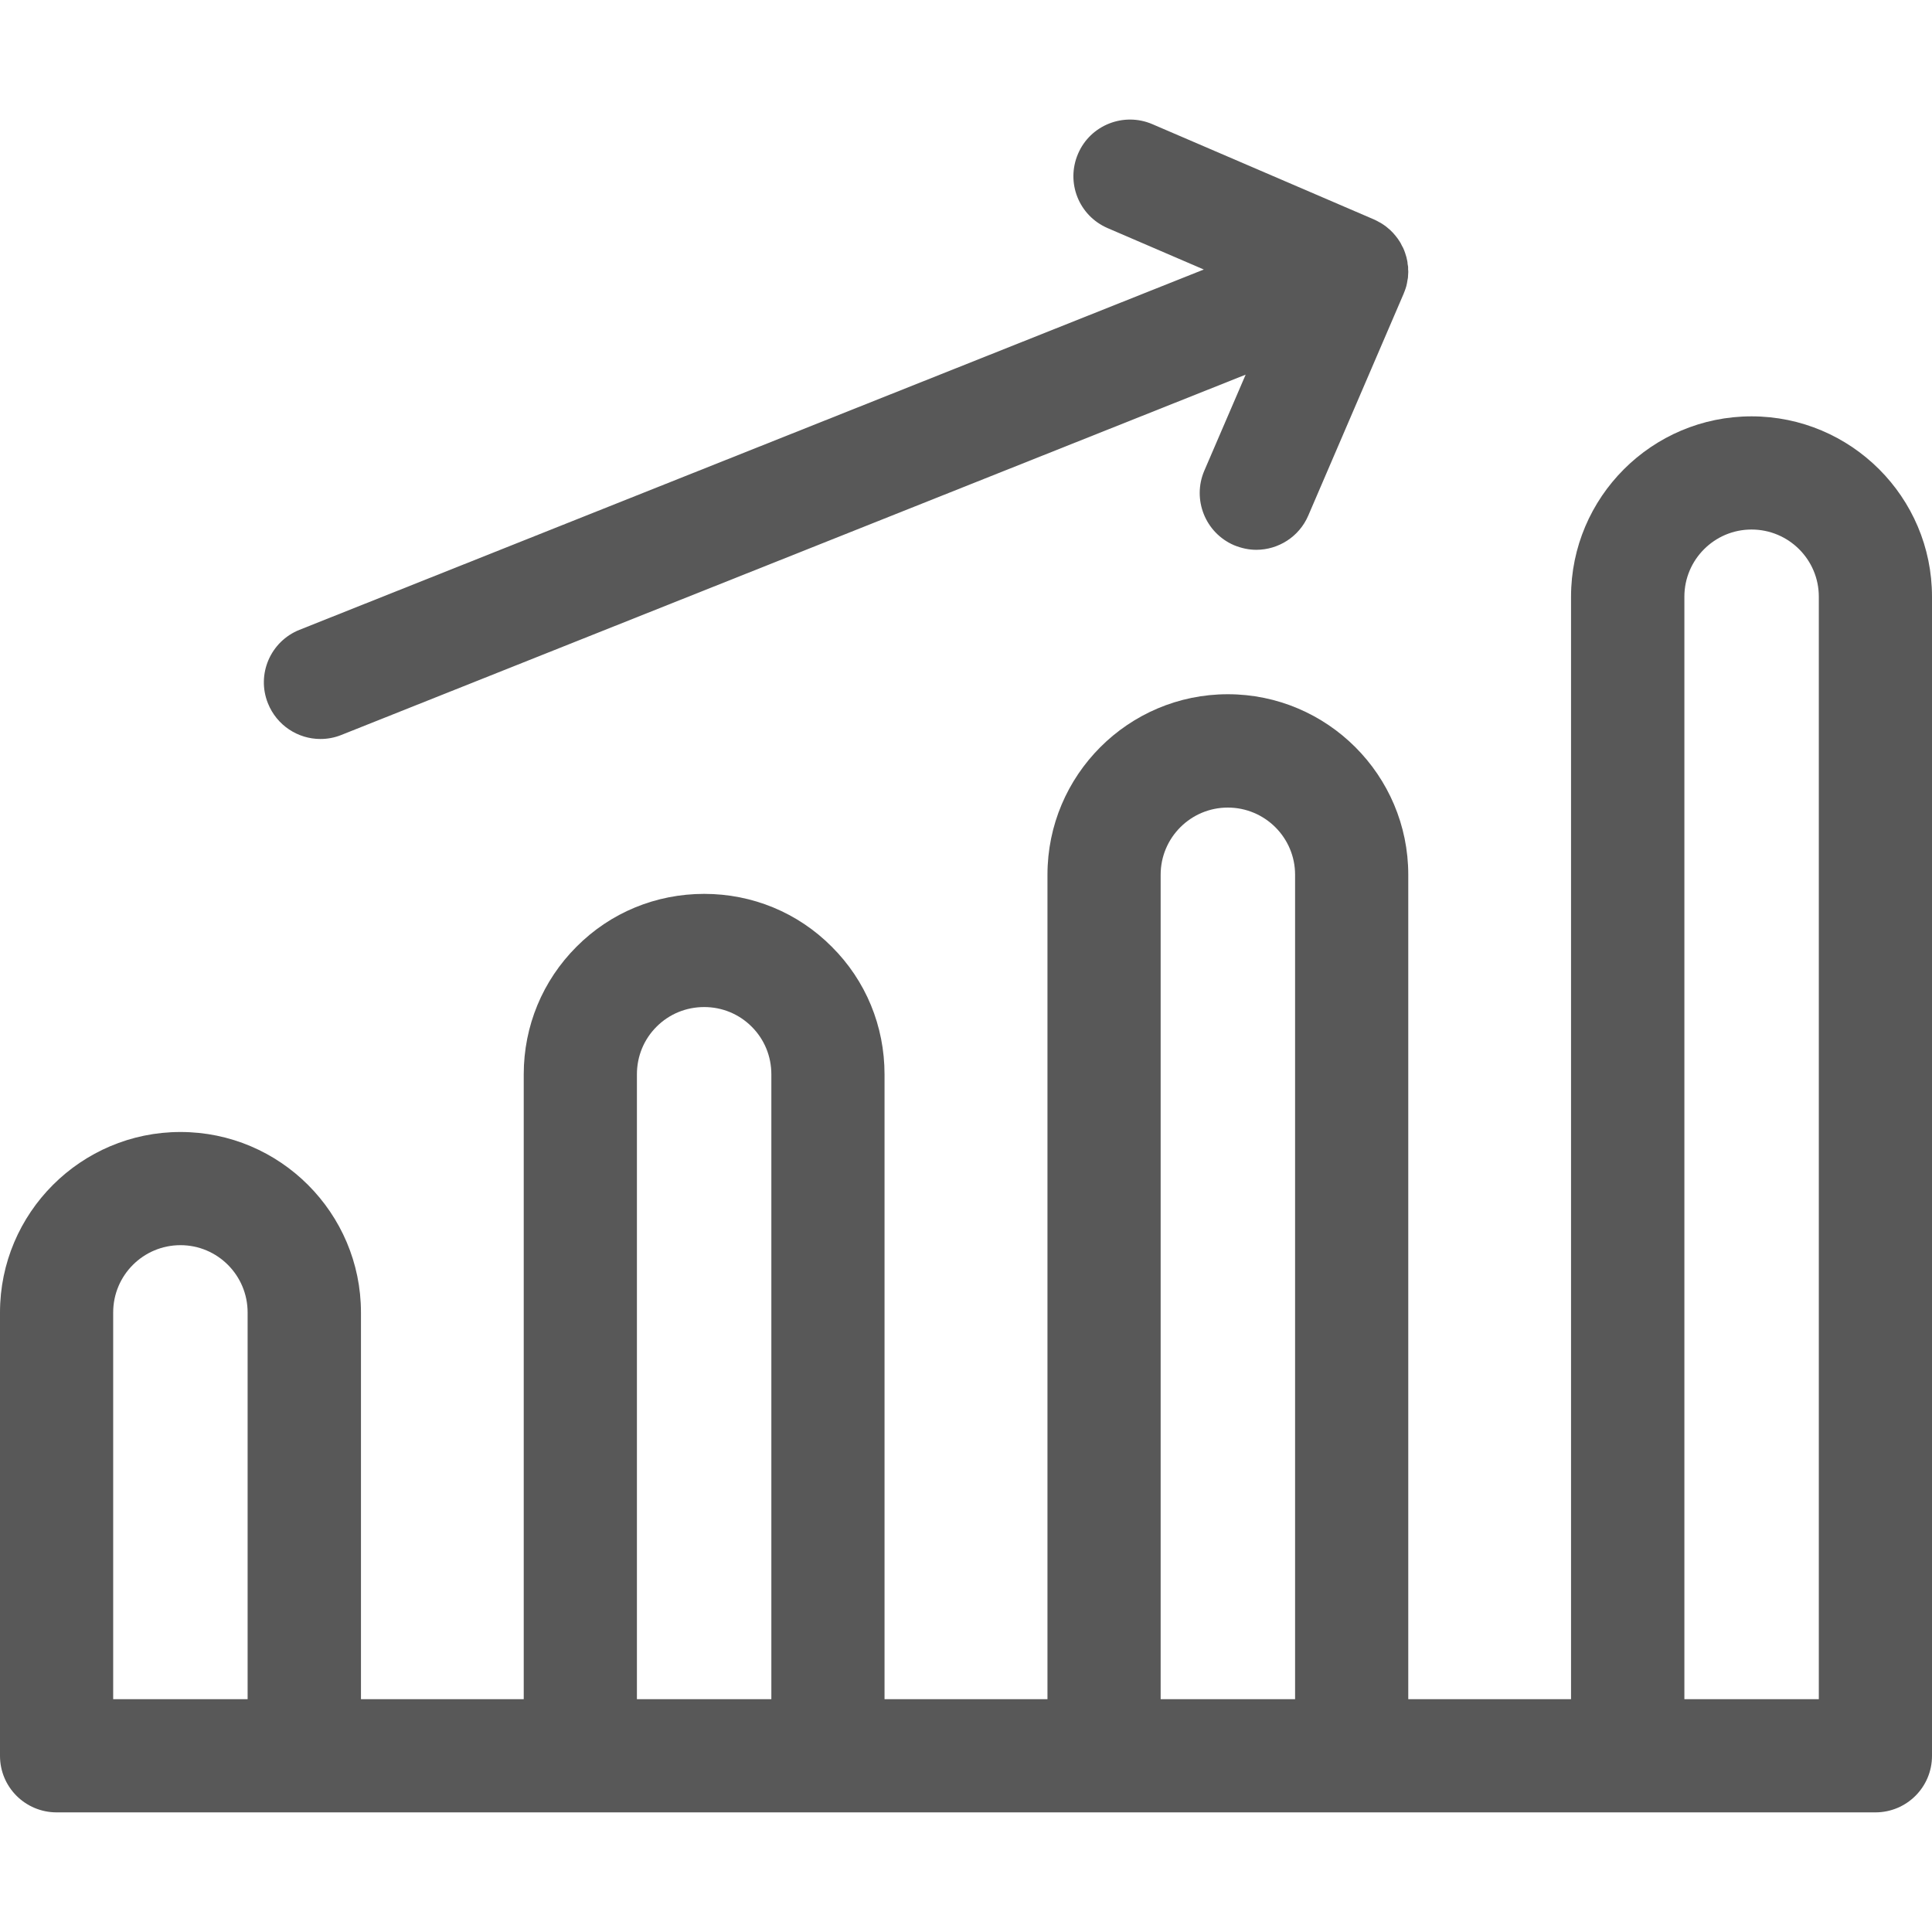
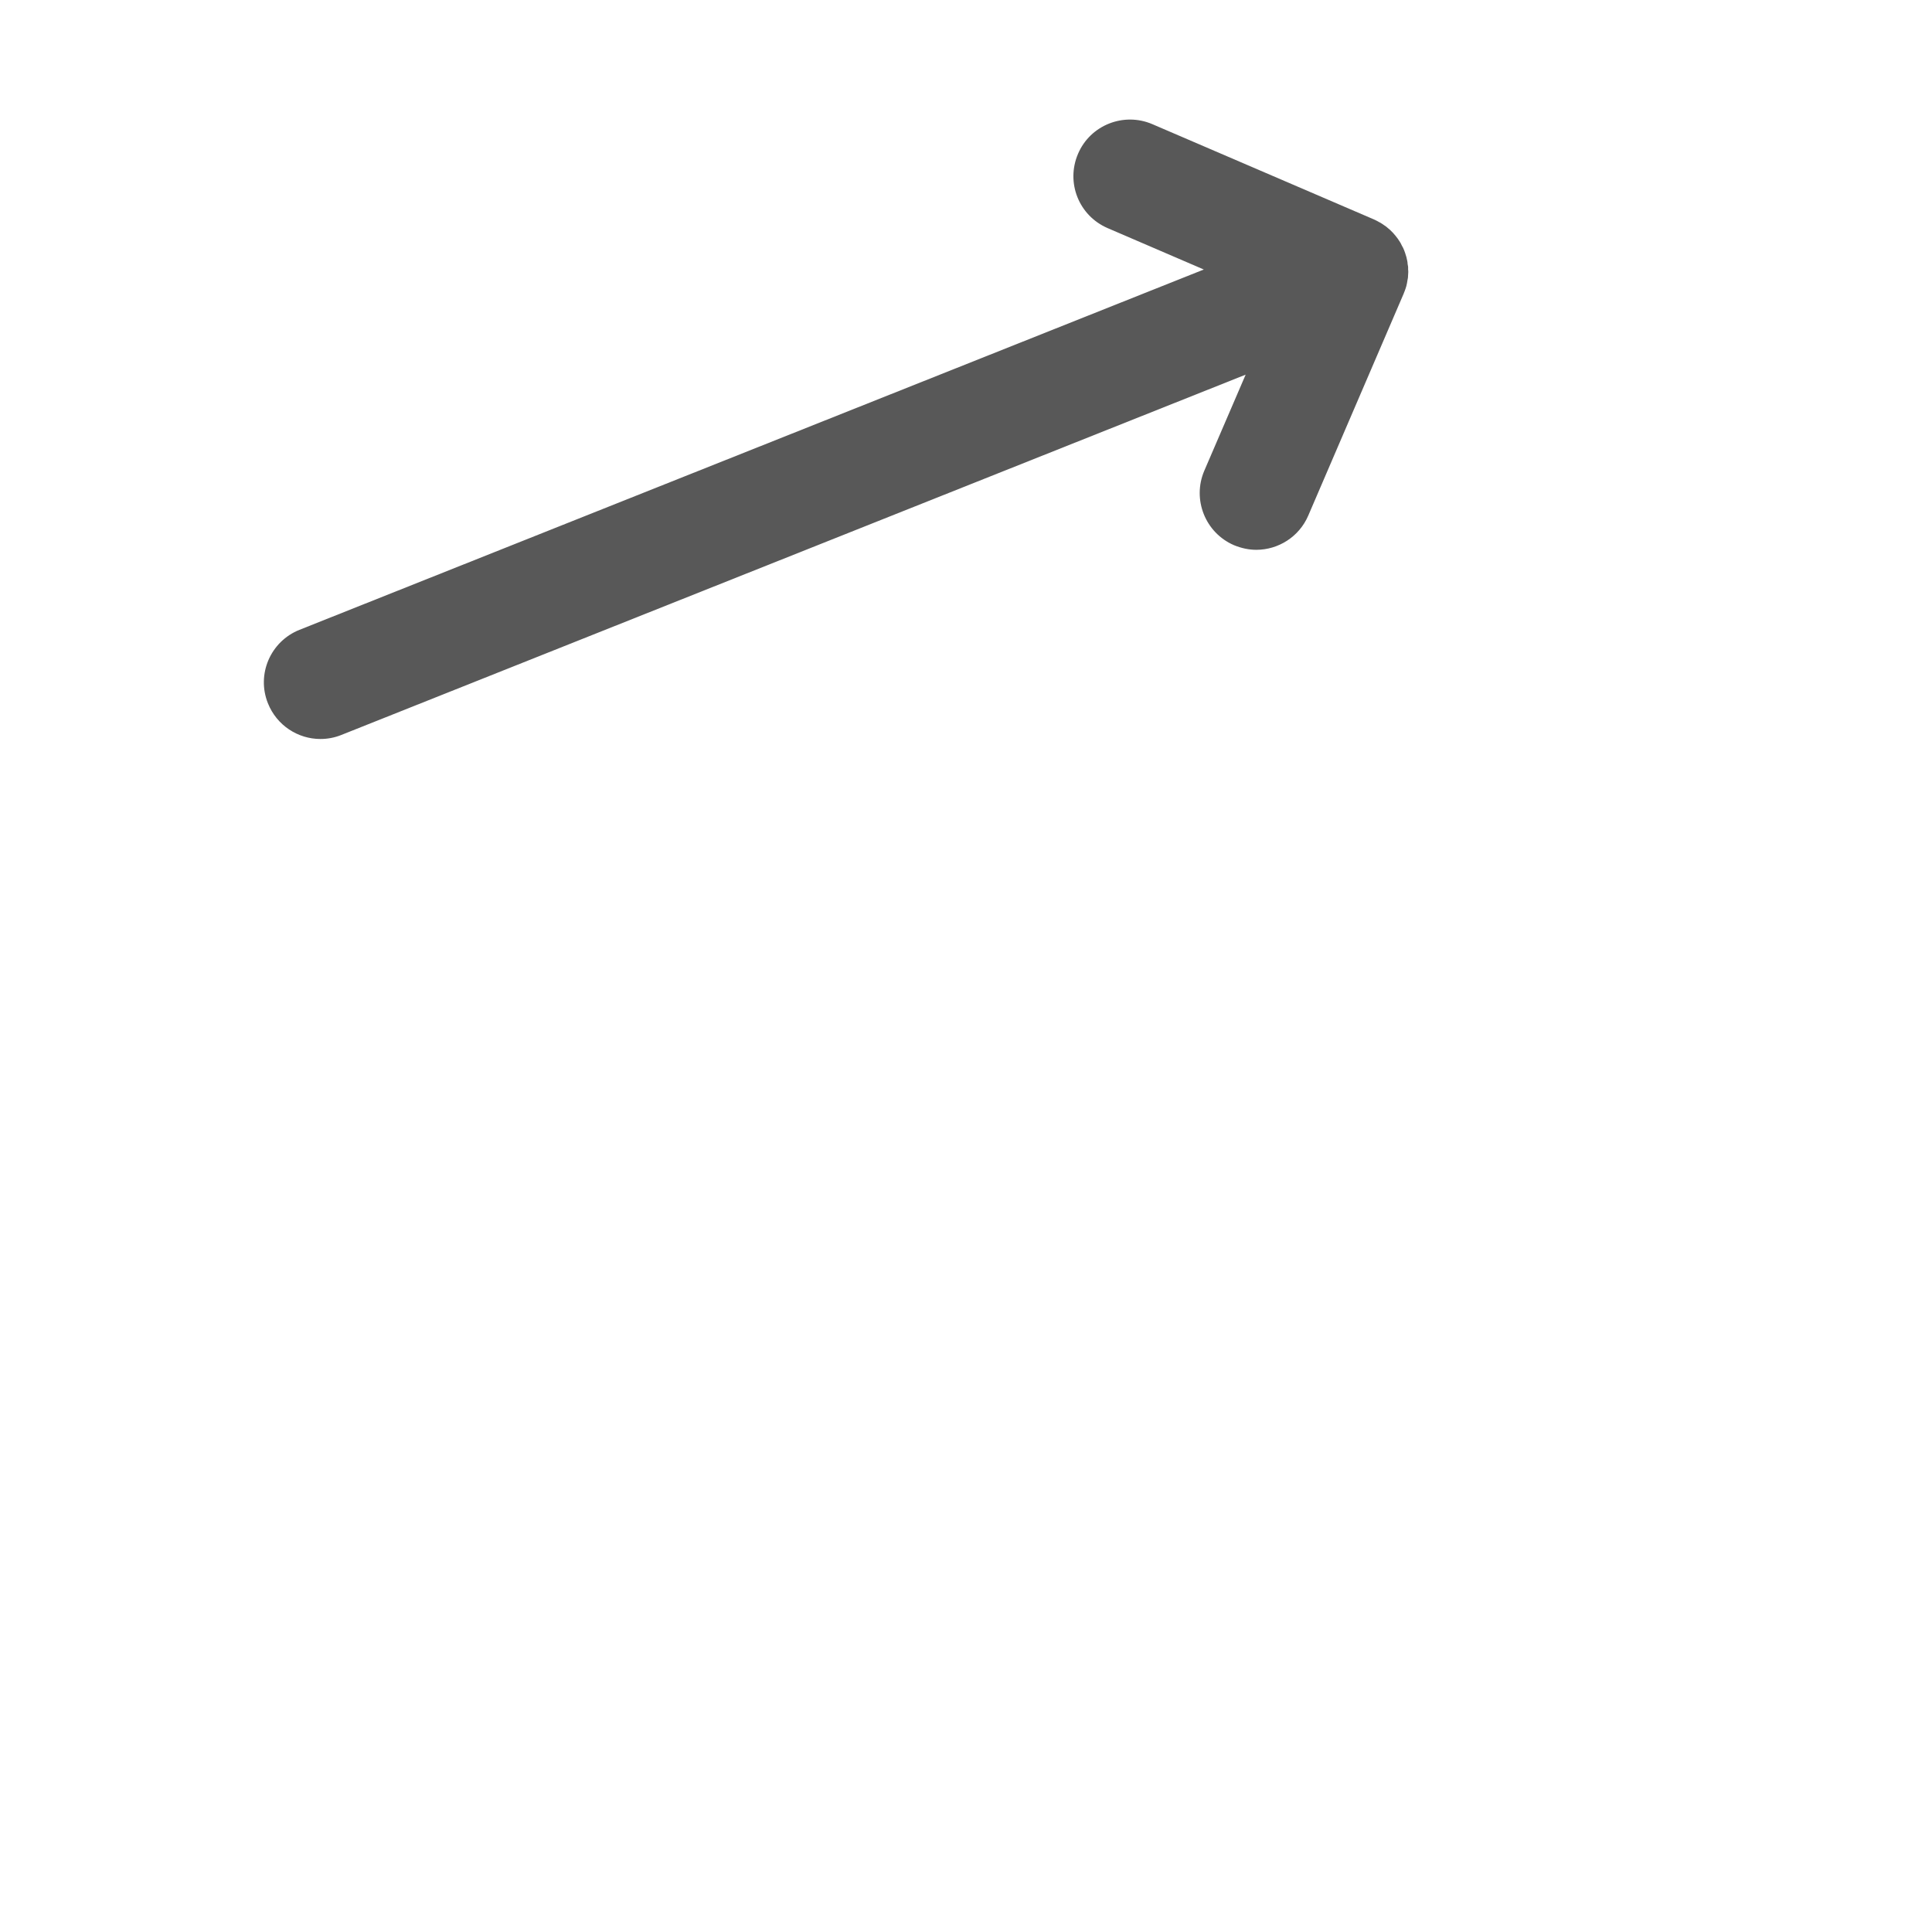
<svg xmlns="http://www.w3.org/2000/svg" width="12" height="12" viewBox="0 0 12 12" fill="none">
  <g clip-path="url(#clip0_317_2400)">
-     <path d="M1.99 4.59C2.034 4.59 2.078 4.582 2.12 4.565L7.737 2.327L7.48 2.924C7.404 3.102 7.486 3.309 7.664 3.386C7.71 3.405 7.757 3.415 7.803 3.415C7.939 3.415 8.069 3.335 8.126 3.202L8.718 1.825C8.719 1.824 8.719 1.823 8.719 1.822C8.723 1.812 8.727 1.803 8.73 1.793C8.732 1.787 8.733 1.782 8.735 1.777C8.736 1.771 8.738 1.765 8.739 1.759C8.74 1.753 8.741 1.747 8.742 1.741C8.743 1.736 8.744 1.731 8.745 1.725C8.745 1.719 8.746 1.713 8.746 1.707C8.746 1.702 8.747 1.696 8.747 1.691C8.747 1.685 8.747 1.68 8.746 1.674C8.746 1.668 8.746 1.662 8.746 1.657C8.745 1.651 8.744 1.645 8.743 1.64C8.743 1.634 8.742 1.628 8.741 1.622C8.74 1.616 8.738 1.61 8.737 1.604C8.736 1.599 8.735 1.594 8.733 1.589C8.73 1.578 8.726 1.567 8.722 1.556V1.556C8.718 1.545 8.713 1.535 8.707 1.525C8.705 1.52 8.702 1.515 8.7 1.511C8.697 1.506 8.694 1.5 8.69 1.495C8.687 1.49 8.683 1.485 8.68 1.48C8.676 1.476 8.673 1.471 8.67 1.467C8.666 1.462 8.662 1.458 8.658 1.453C8.655 1.449 8.651 1.445 8.647 1.441C8.643 1.437 8.639 1.433 8.635 1.429C8.631 1.425 8.626 1.421 8.622 1.418C8.618 1.414 8.613 1.411 8.609 1.407C8.604 1.404 8.6 1.4 8.595 1.397C8.589 1.393 8.584 1.39 8.578 1.386C8.574 1.384 8.57 1.381 8.565 1.379C8.555 1.373 8.545 1.368 8.534 1.363L7.157 0.771C6.979 0.695 6.772 0.777 6.696 0.955C6.619 1.134 6.701 1.34 6.88 1.417L7.477 1.674L1.86 3.912C1.68 3.984 1.592 4.188 1.664 4.368C1.719 4.506 1.851 4.59 1.99 4.59Z" fill="#585858" />
-     <path d="M0.703 8.152C0.703 7.921 0.89 7.734 1.121 7.734C1.351 7.734 1.538 7.921 1.538 8.152V10.554H0.703V8.152ZM3.956 6.673C3.956 6.561 3.999 6.456 4.078 6.377C4.157 6.298 4.262 6.255 4.374 6.255C4.485 6.255 4.59 6.298 4.669 6.377C4.748 6.456 4.791 6.561 4.791 6.673V10.554H3.956V6.673ZM7.209 5.433C7.209 5.203 7.396 5.016 7.626 5.016C7.857 5.016 8.044 5.203 8.044 5.433V10.554H7.209V5.433ZM10.462 3.706C10.462 3.476 10.649 3.289 10.879 3.289C11.11 3.289 11.297 3.476 11.297 3.706V10.554H10.462V3.706ZM10.879 2.586C10.261 2.586 9.758 3.088 9.758 3.706V10.554H8.747V5.433C8.747 4.815 8.244 4.312 7.626 4.312C7.008 4.312 6.506 4.815 6.506 5.433V10.554H5.494V6.673C5.494 6.373 5.378 6.091 5.166 5.88C4.955 5.668 4.673 5.552 4.374 5.552C4.074 5.552 3.792 5.668 3.581 5.88C3.37 6.091 3.253 6.373 3.253 6.673V10.554H2.242V8.152C2.242 7.534 1.739 7.031 1.121 7.031C0.503 7.031 0 7.534 0 8.152V10.906C0 11.1 0.157 11.257 0.352 11.257H11.648C11.843 11.257 12 11.1 12 10.906V3.706C12 3.088 11.497 2.586 10.879 2.586Z" fill="#585858" />
+     <path d="M1.99 4.59C2.034 4.59 2.078 4.582 2.12 4.565L7.737 2.327L7.48 2.924C7.404 3.102 7.486 3.309 7.664 3.386C7.71 3.405 7.757 3.415 7.803 3.415C7.939 3.415 8.069 3.335 8.126 3.202L8.718 1.825C8.719 1.824 8.719 1.823 8.719 1.822C8.723 1.812 8.727 1.803 8.73 1.793C8.732 1.787 8.733 1.782 8.735 1.777C8.736 1.771 8.738 1.765 8.739 1.759C8.74 1.753 8.741 1.747 8.742 1.741C8.743 1.736 8.744 1.731 8.745 1.725C8.745 1.719 8.746 1.713 8.746 1.707C8.746 1.702 8.747 1.696 8.747 1.691C8.747 1.685 8.747 1.68 8.746 1.674C8.746 1.668 8.746 1.662 8.746 1.657C8.745 1.651 8.744 1.645 8.743 1.64C8.743 1.634 8.742 1.628 8.741 1.622C8.74 1.616 8.738 1.61 8.737 1.604C8.736 1.599 8.735 1.594 8.733 1.589C8.73 1.578 8.726 1.567 8.722 1.556V1.556C8.718 1.545 8.713 1.535 8.707 1.525C8.705 1.52 8.702 1.515 8.7 1.511C8.697 1.506 8.694 1.5 8.69 1.495C8.687 1.49 8.683 1.485 8.68 1.48C8.676 1.476 8.673 1.471 8.67 1.467C8.666 1.462 8.662 1.458 8.658 1.453C8.655 1.449 8.651 1.445 8.647 1.441C8.643 1.437 8.639 1.433 8.635 1.429C8.631 1.425 8.626 1.421 8.622 1.418C8.618 1.414 8.613 1.411 8.609 1.407C8.589 1.393 8.584 1.39 8.578 1.386C8.574 1.384 8.57 1.381 8.565 1.379C8.555 1.373 8.545 1.368 8.534 1.363L7.157 0.771C6.979 0.695 6.772 0.777 6.696 0.955C6.619 1.134 6.701 1.34 6.88 1.417L7.477 1.674L1.86 3.912C1.68 3.984 1.592 4.188 1.664 4.368C1.719 4.506 1.851 4.59 1.99 4.59Z" fill="#585858" />
  </g>
  <defs>
    <clipPath id="clip0_317_2400">
      <rect width="12" height="12" fill="white" />
    </clipPath>
  </defs>
</svg>